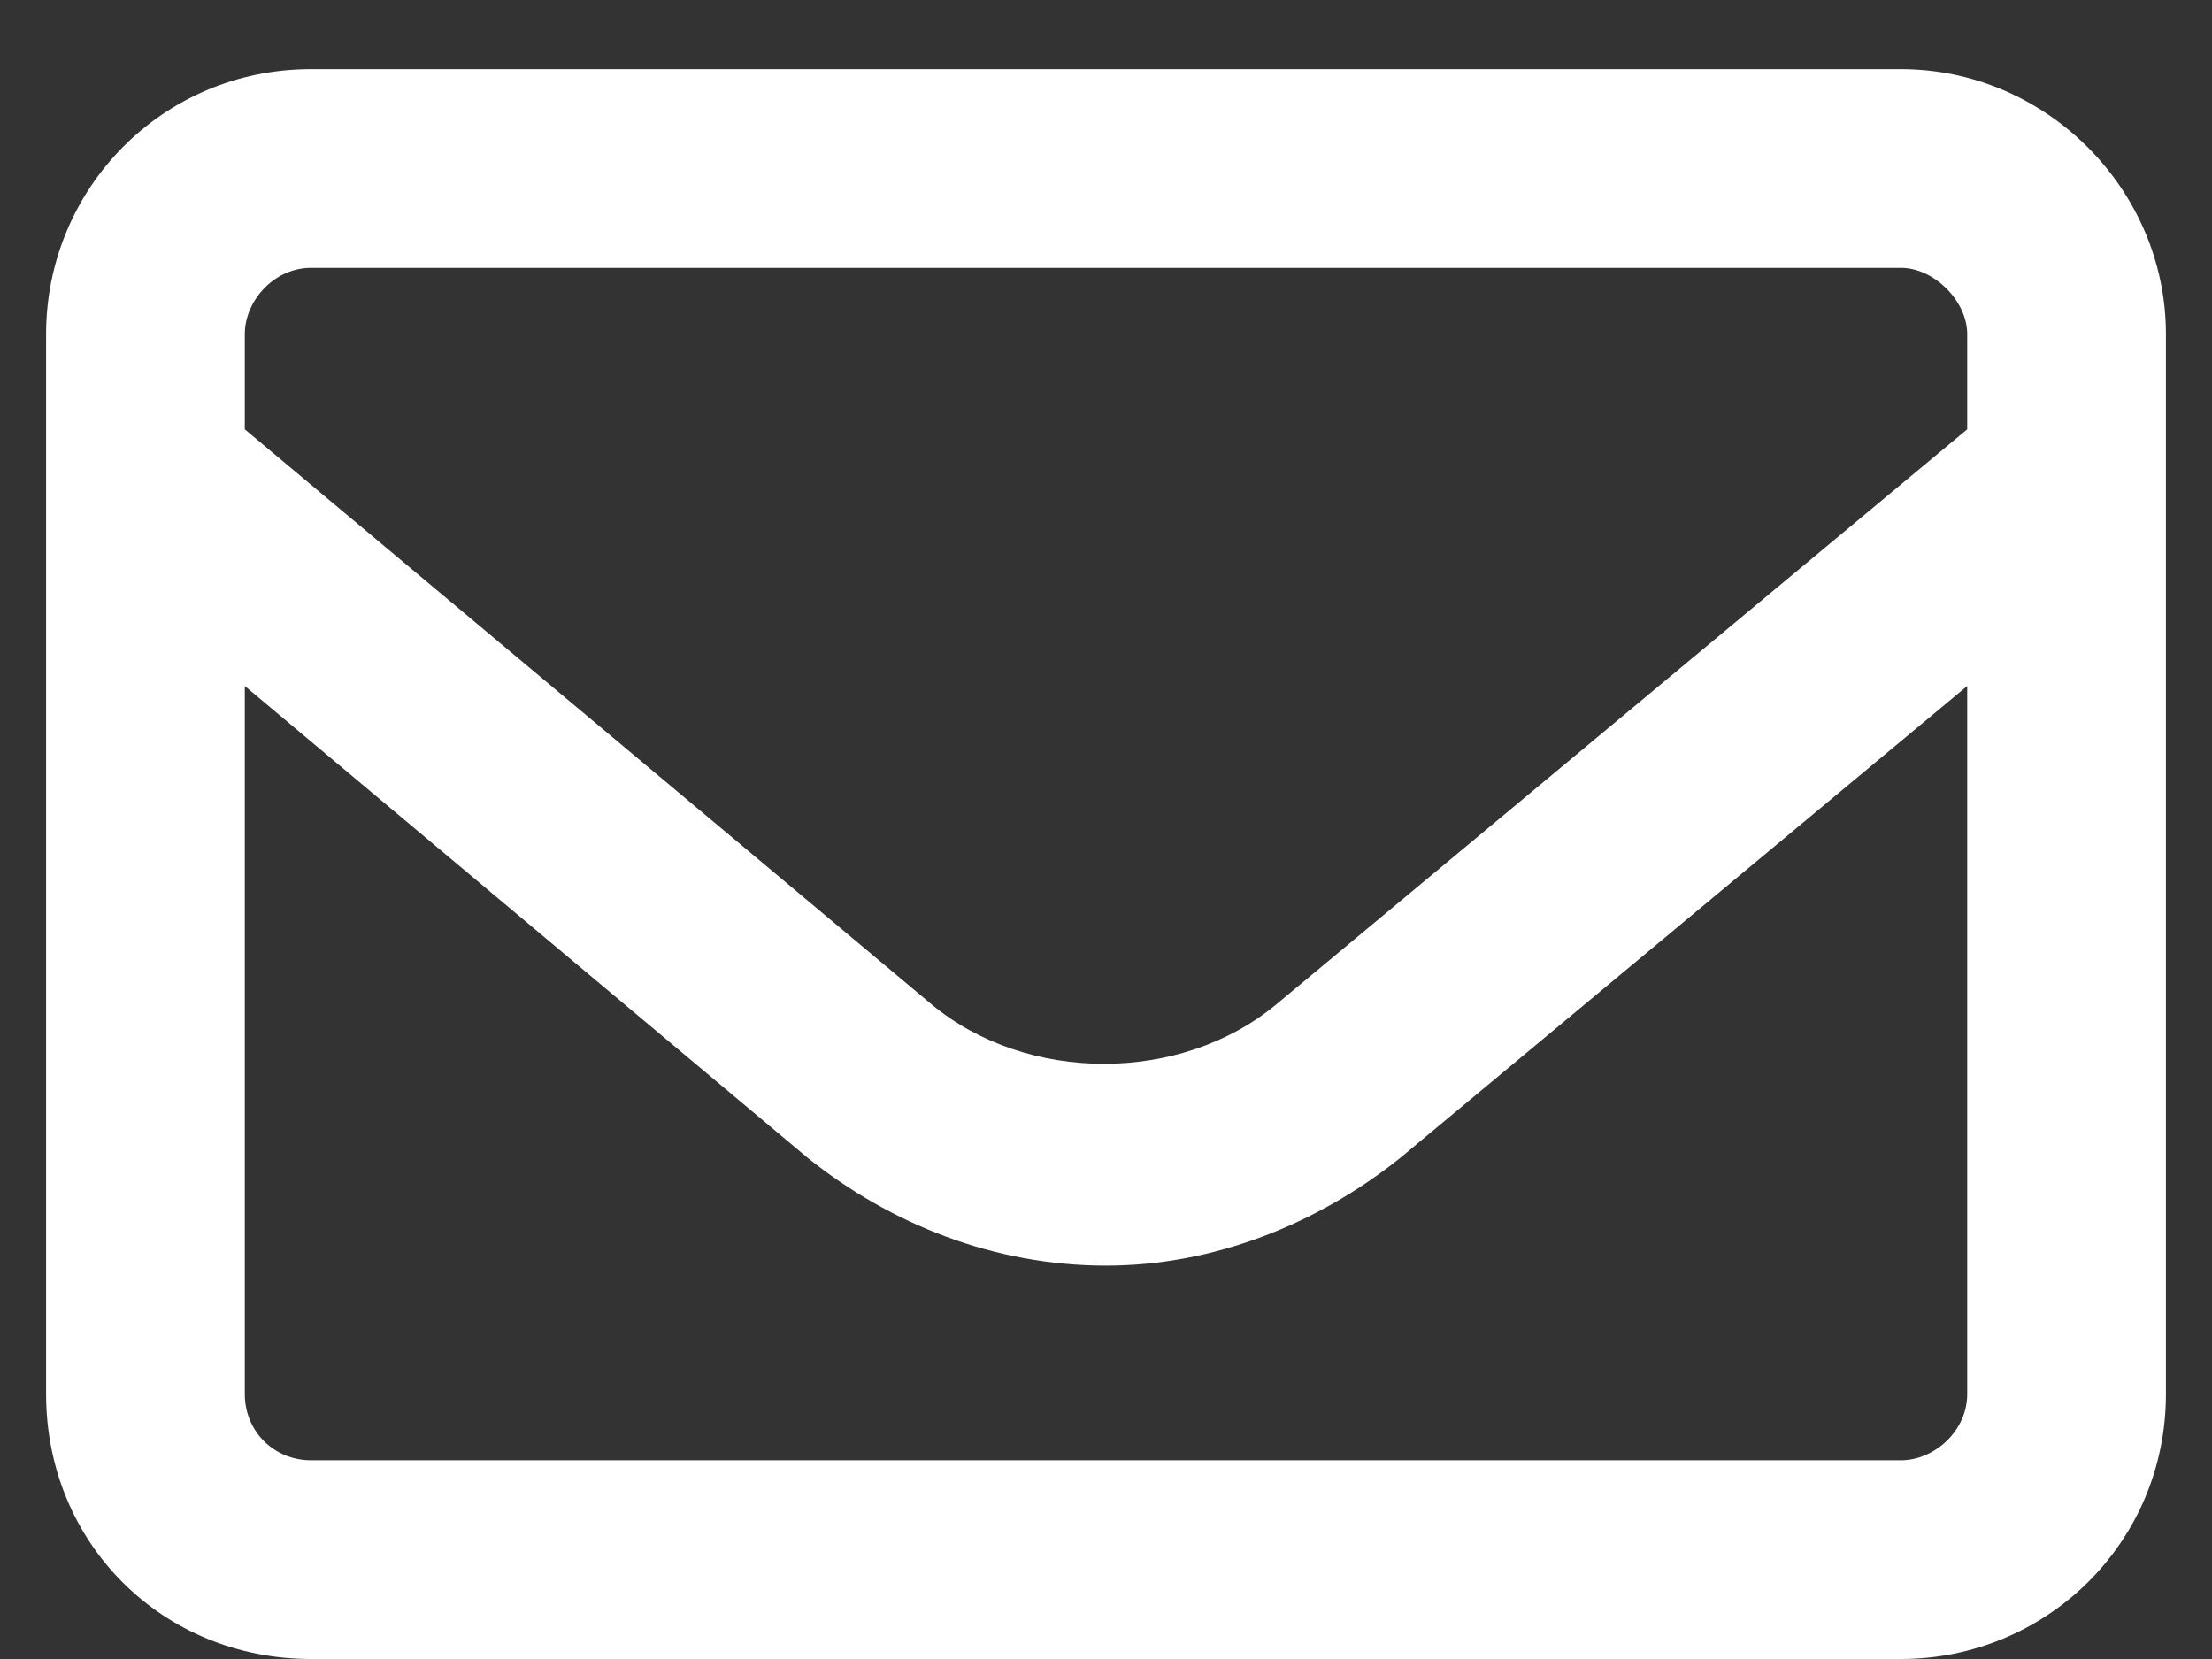
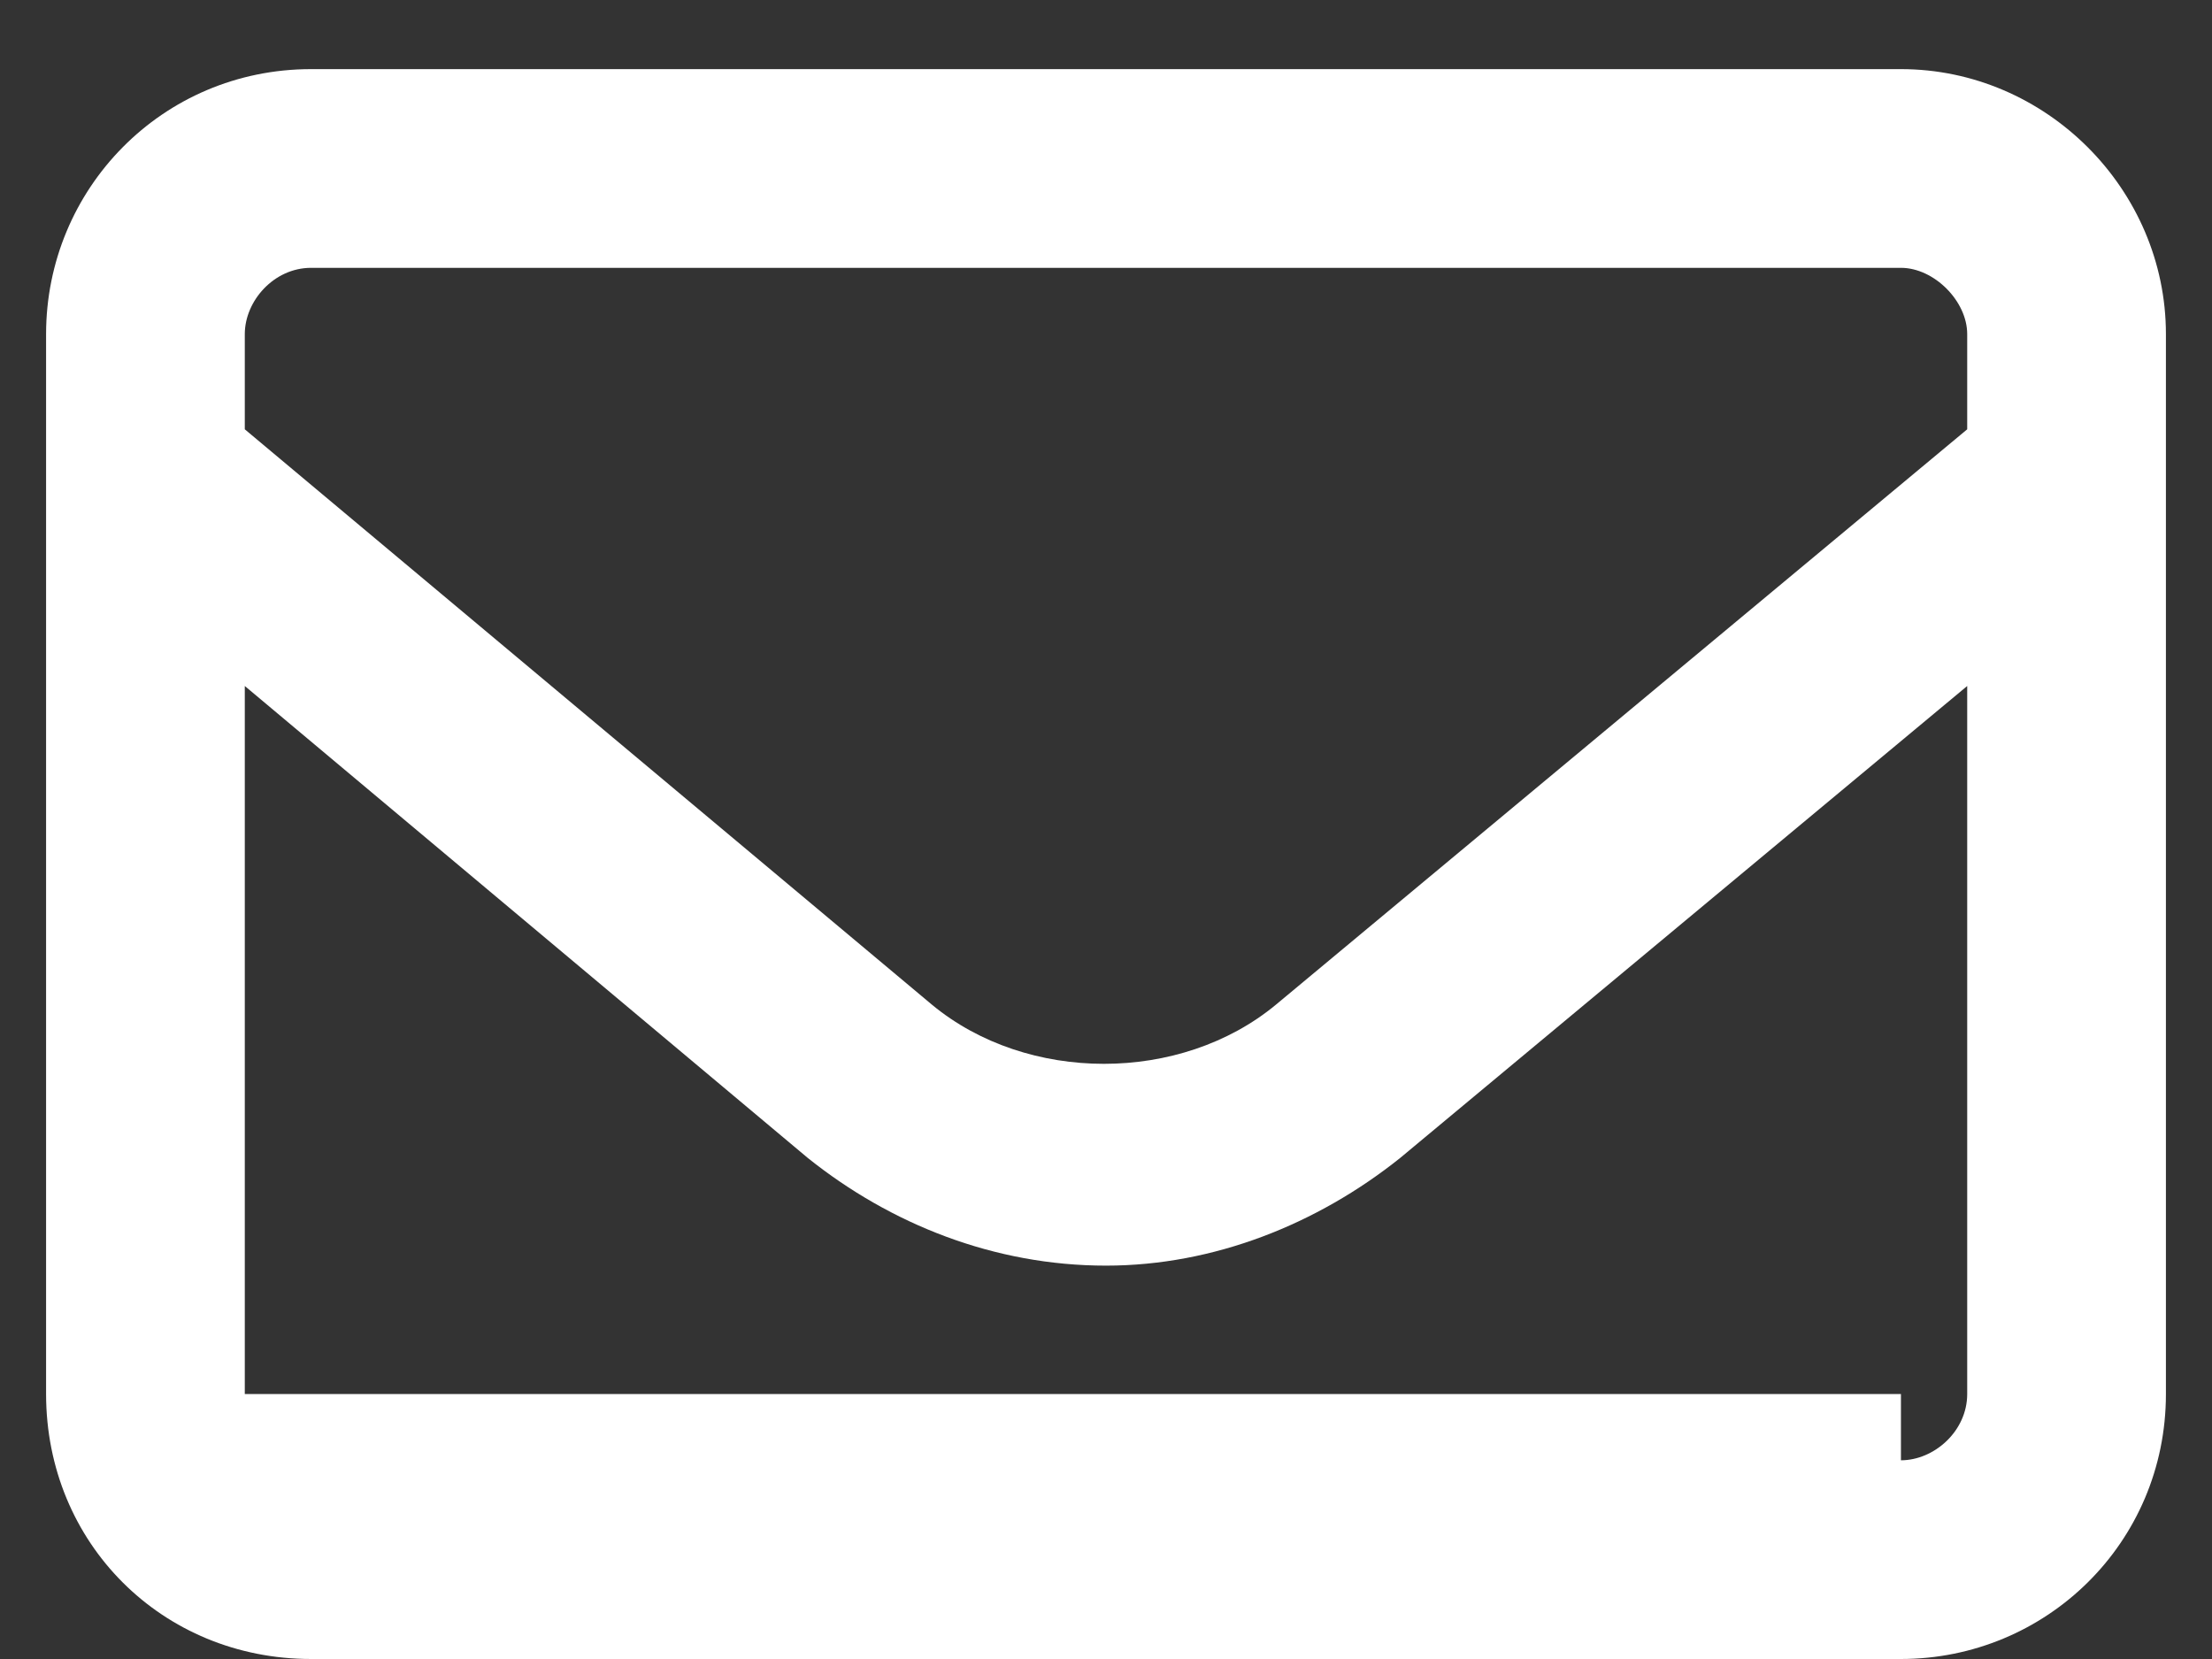
<svg xmlns="http://www.w3.org/2000/svg" width="24" height="18" viewBox="0 0 24 18" fill="none">
  <rect x="0" y="0" width="24" height="18" fill="#333333" stroke="none" />
-   <path d="M20.625 0.75C22.197 0.75 23.5 2.053 23.5 3.625V15.125C23.5 16.742 22.197 18 20.625 18H3.375C1.758 18 0.5 16.742 0.5 15.125V3.625C0.5 2.053 1.758 0.75 3.375 0.75H20.625ZM3.375 2.906C2.971 2.906 2.656 3.266 2.656 3.625V4.658L10.113 10.902C11.146 11.756 12.809 11.756 13.842 10.902L21.344 4.658V3.625C21.344 3.266 20.984 2.906 20.625 2.906H3.375ZM20.625 15.844C20.984 15.844 21.344 15.529 21.344 15.125V7.443L15.19 12.565C14.291 13.283 13.168 13.732 12 13.732C10.787 13.732 9.664 13.283 8.766 12.565L2.656 7.443V15.125C2.656 15.529 2.971 15.844 3.375 15.844H20.625Z" fill="white" />
+   <path d="M20.625 0.75C22.197 0.75 23.5 2.053 23.5 3.625V15.125C23.5 16.742 22.197 18 20.625 18H3.375C1.758 18 0.5 16.742 0.5 15.125V3.625C0.5 2.053 1.758 0.75 3.375 0.75H20.625ZM3.375 2.906C2.971 2.906 2.656 3.266 2.656 3.625V4.658L10.113 10.902C11.146 11.756 12.809 11.756 13.842 10.902L21.344 4.658V3.625C21.344 3.266 20.984 2.906 20.625 2.906H3.375ZM20.625 15.844C20.984 15.844 21.344 15.529 21.344 15.125V7.443L15.19 12.565C14.291 13.283 13.168 13.732 12 13.732C10.787 13.732 9.664 13.283 8.766 12.565L2.656 7.443V15.125H20.625Z" fill="white" />
</svg>